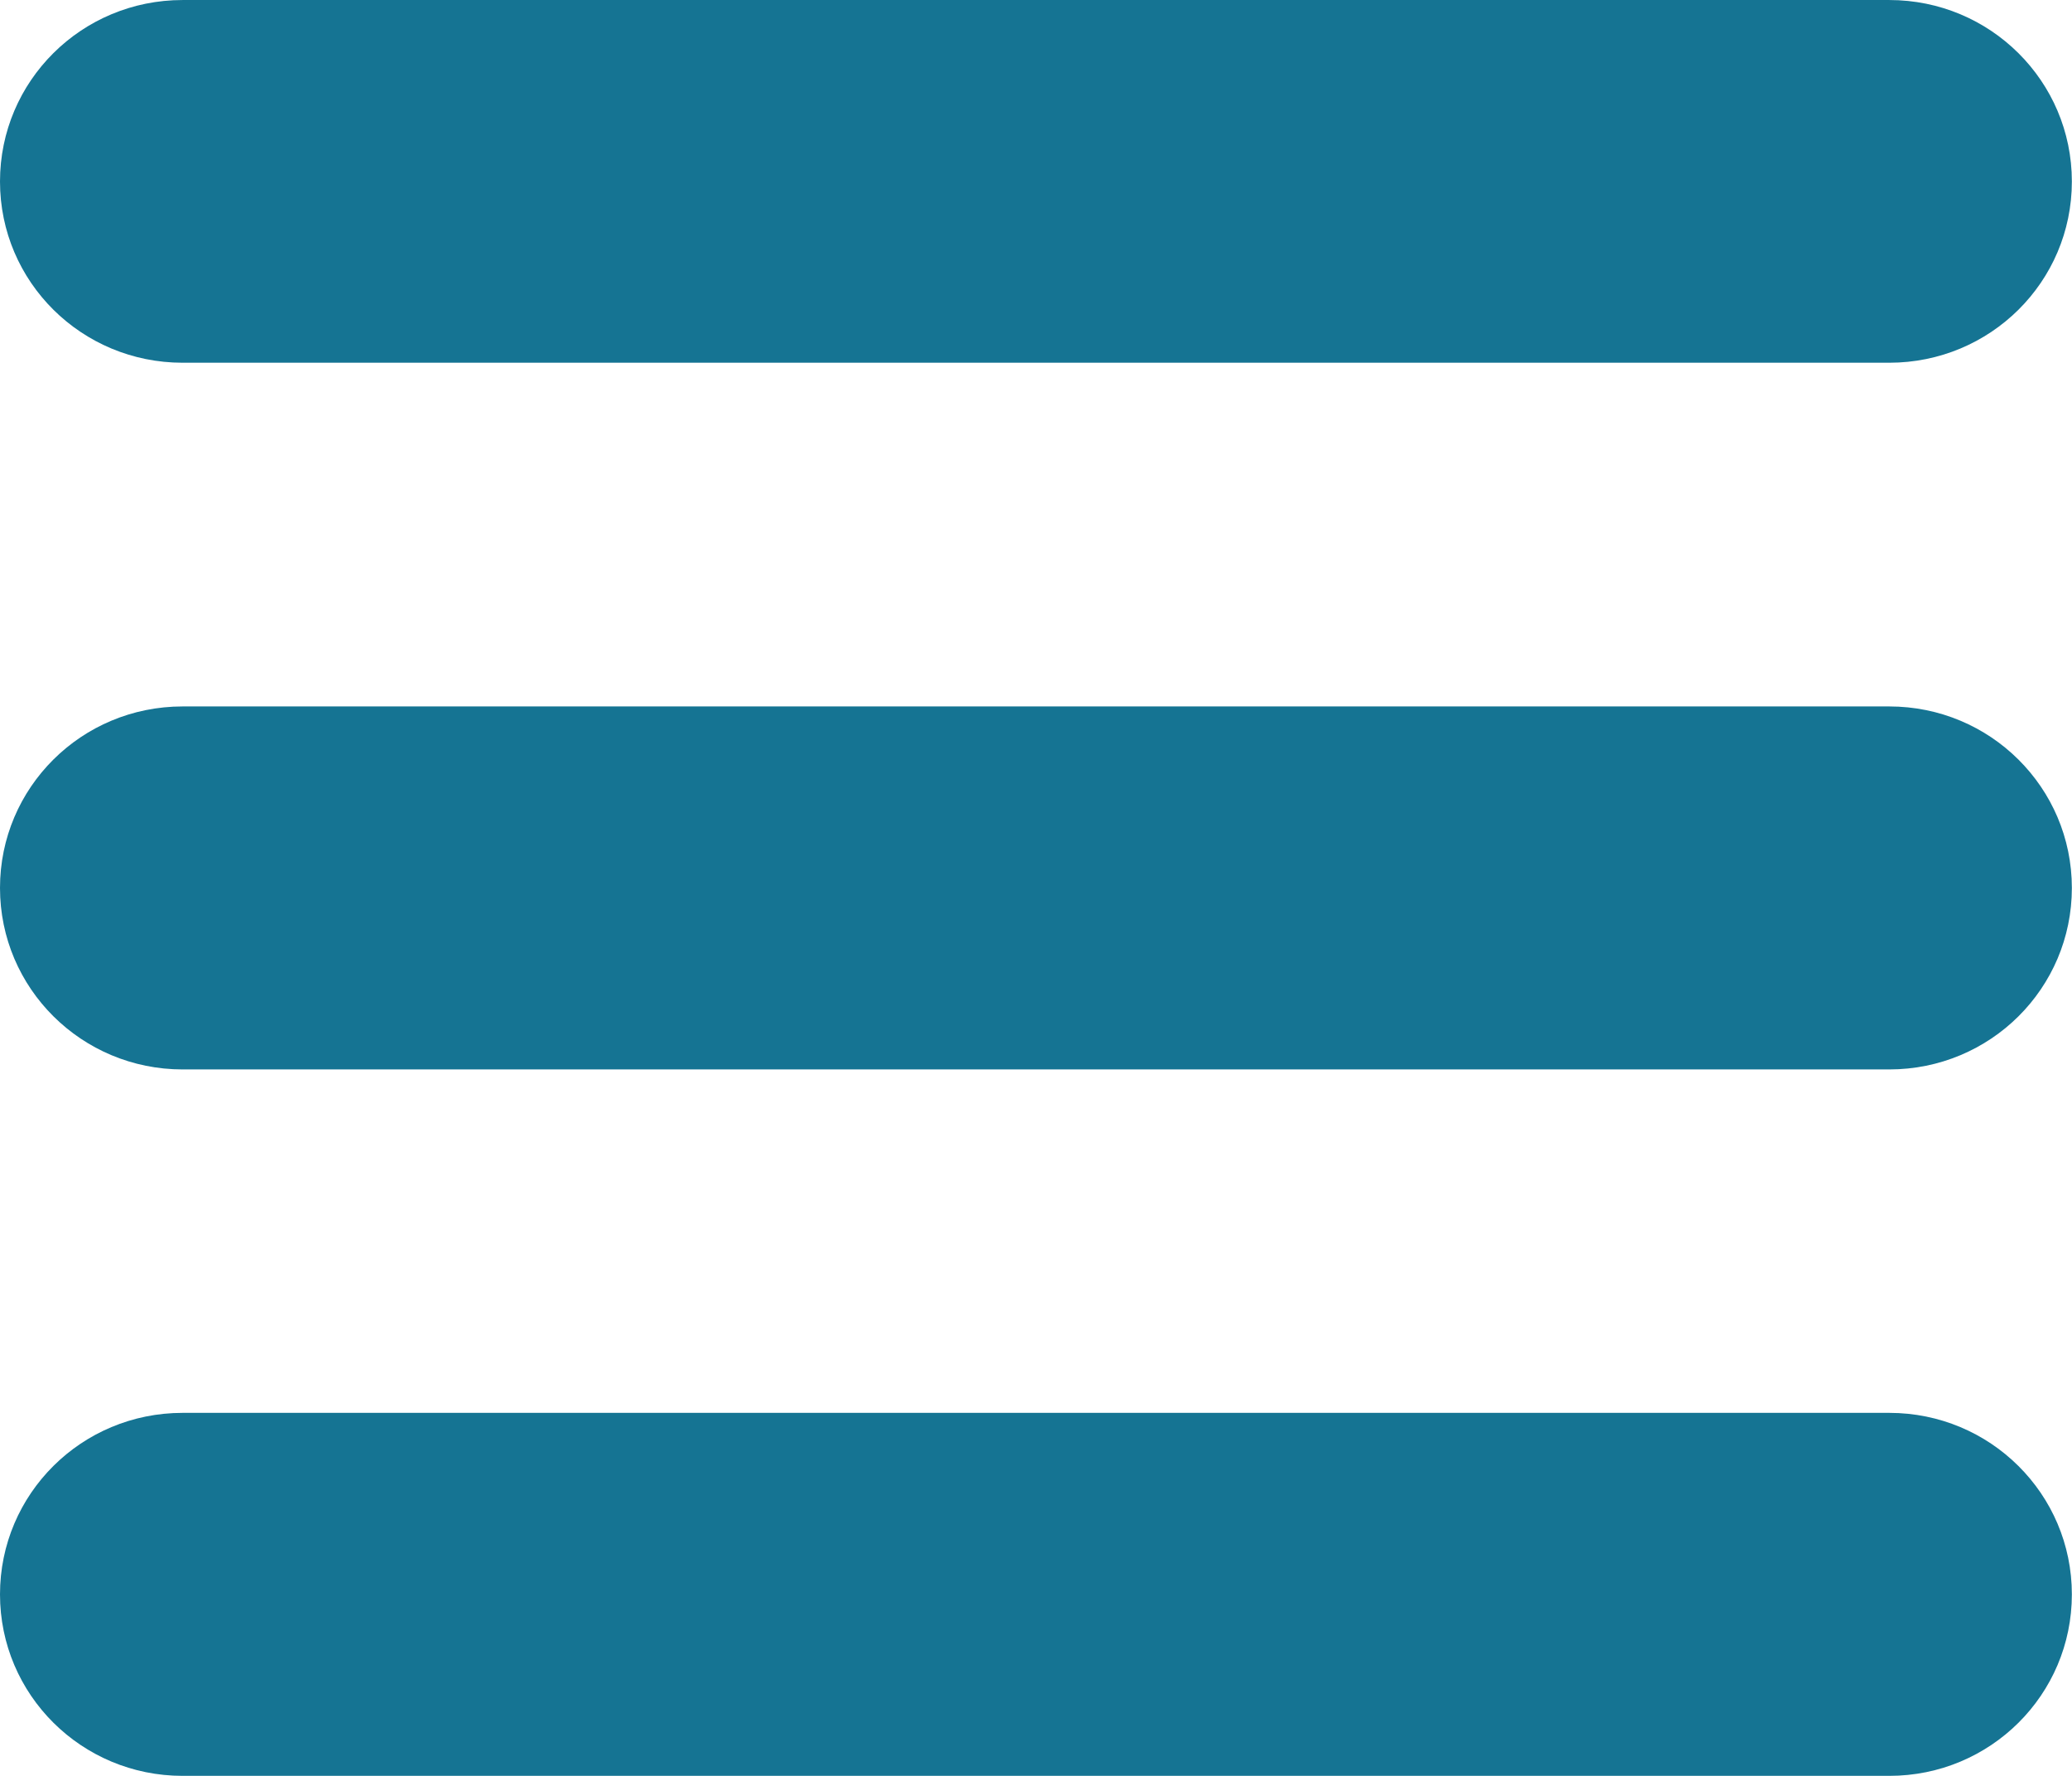
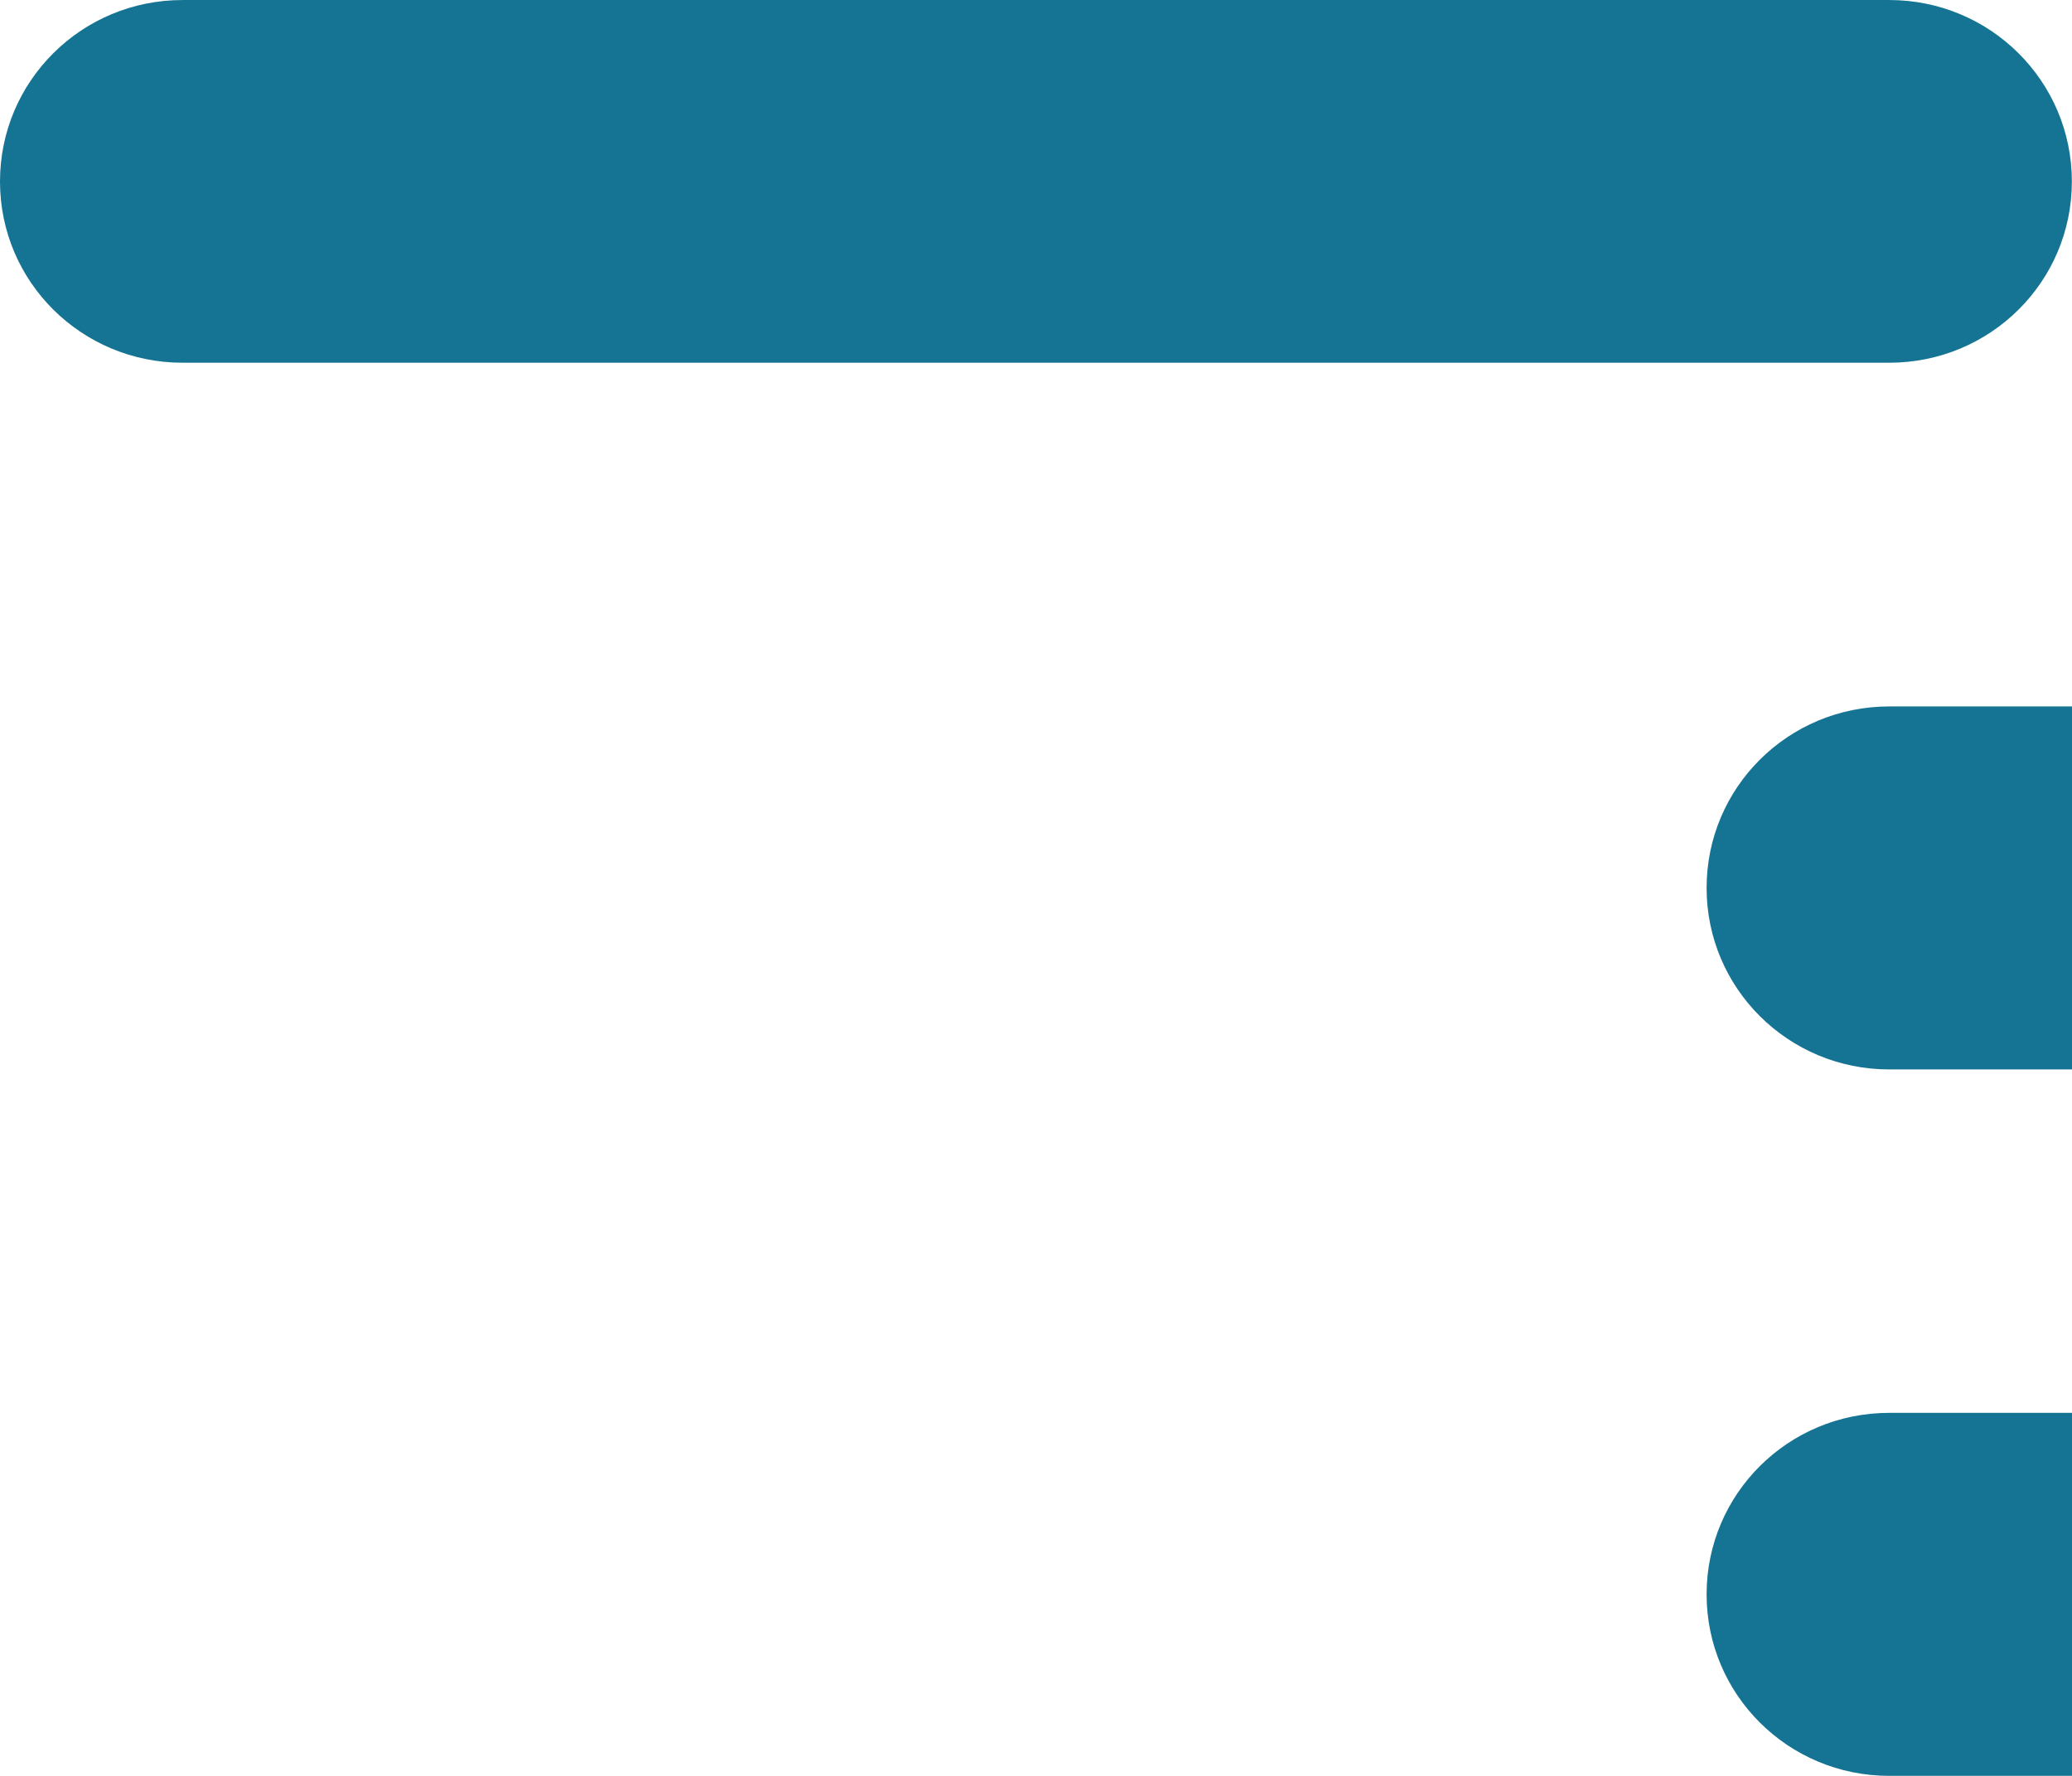
<svg xmlns="http://www.w3.org/2000/svg" xmlns:ns1="http://www.inkscape.org/namespaces/inkscape" xmlns:ns2="http://sodipodi.sourceforge.net/DTD/sodipodi-0.dtd" width="56" height="48" viewBox="0 0 14.817 12.7" version="1.1" id="svg1" ns1:version="1.3 (0e150ed6c4, 2023-07-21)" ns2:docname="design.svg" ns1:export-filename="..\..\..\Users\timsc\source\repos\Static Sites\xmfmc\img\close-icon.svg" ns1:export-xdpi="96" ns1:export-ydpi="96" xml:space="preserve">
  <ns2:namedview id="namedview1" pagecolor="#ffffff" bordercolor="#000000" borderopacity="0.25" ns1:showpageshadow="2" ns1:pageopacity="0.0" ns1:pagecheckerboard="0" ns1:deskcolor="#d1d1d1" ns1:document-units="px" ns1:zoom="3.9156336" ns1:cx="78.786739" ns1:cy="-19.537068" ns1:window-width="1920" ns1:window-height="991" ns1:window-x="-9" ns1:window-y="-9" ns1:window-maximized="1" ns1:current-layer="layer1" />
  <defs id="defs1" />
  <g ns1:label="Layer 1" ns1:groupmode="layer" id="layer1" transform="translate(28.541,-58.8)">
-     <path d="m -27.235,58.8 c -0.723,0 -1.306,0.58 -1.306,1.298 0,0.718 0.584,1.296 1.306,1.296 h 12.204 c 0.722,0 1.306,-0.578 1.306,-1.296 0,-0.718 -0.584,-1.298 -1.306,-1.298 z m 0,5.052 c -0.723,0 -1.306,0.58 -1.306,1.298 0,0.718 0.584,1.298 1.306,1.298 h 12.204 c 0.723,0 1.306,-0.58 1.306,-1.298 0,-0.718 -0.584,-1.298 -1.306,-1.298 z m 0,5.052 c -0.723,0 -1.306,0.58 -1.306,1.298 0,0.718 0.584,1.298 1.306,1.298 h 12.204 c 0.723,0 1.306,-0.58 1.306,-1.298 0,-0.718 -0.584,-1.298 -1.306,-1.298 z" id="path1-3" style="fill:#157493;fill-opacity:1;stroke-width:0.032" />
+     <path d="m -27.235,58.8 c -0.723,0 -1.306,0.58 -1.306,1.298 0,0.718 0.584,1.296 1.306,1.296 h 12.204 c 0.722,0 1.306,-0.578 1.306,-1.296 0,-0.718 -0.584,-1.298 -1.306,-1.298 m 0,5.052 c -0.723,0 -1.306,0.58 -1.306,1.298 0,0.718 0.584,1.298 1.306,1.298 h 12.204 c 0.723,0 1.306,-0.58 1.306,-1.298 0,-0.718 -0.584,-1.298 -1.306,-1.298 z m 0,5.052 c -0.723,0 -1.306,0.58 -1.306,1.298 0,0.718 0.584,1.298 1.306,1.298 h 12.204 c 0.723,0 1.306,-0.58 1.306,-1.298 0,-0.718 -0.584,-1.298 -1.306,-1.298 z" id="path1-3" style="fill:#157493;fill-opacity:1;stroke-width:0.032" />
  </g>
</svg>